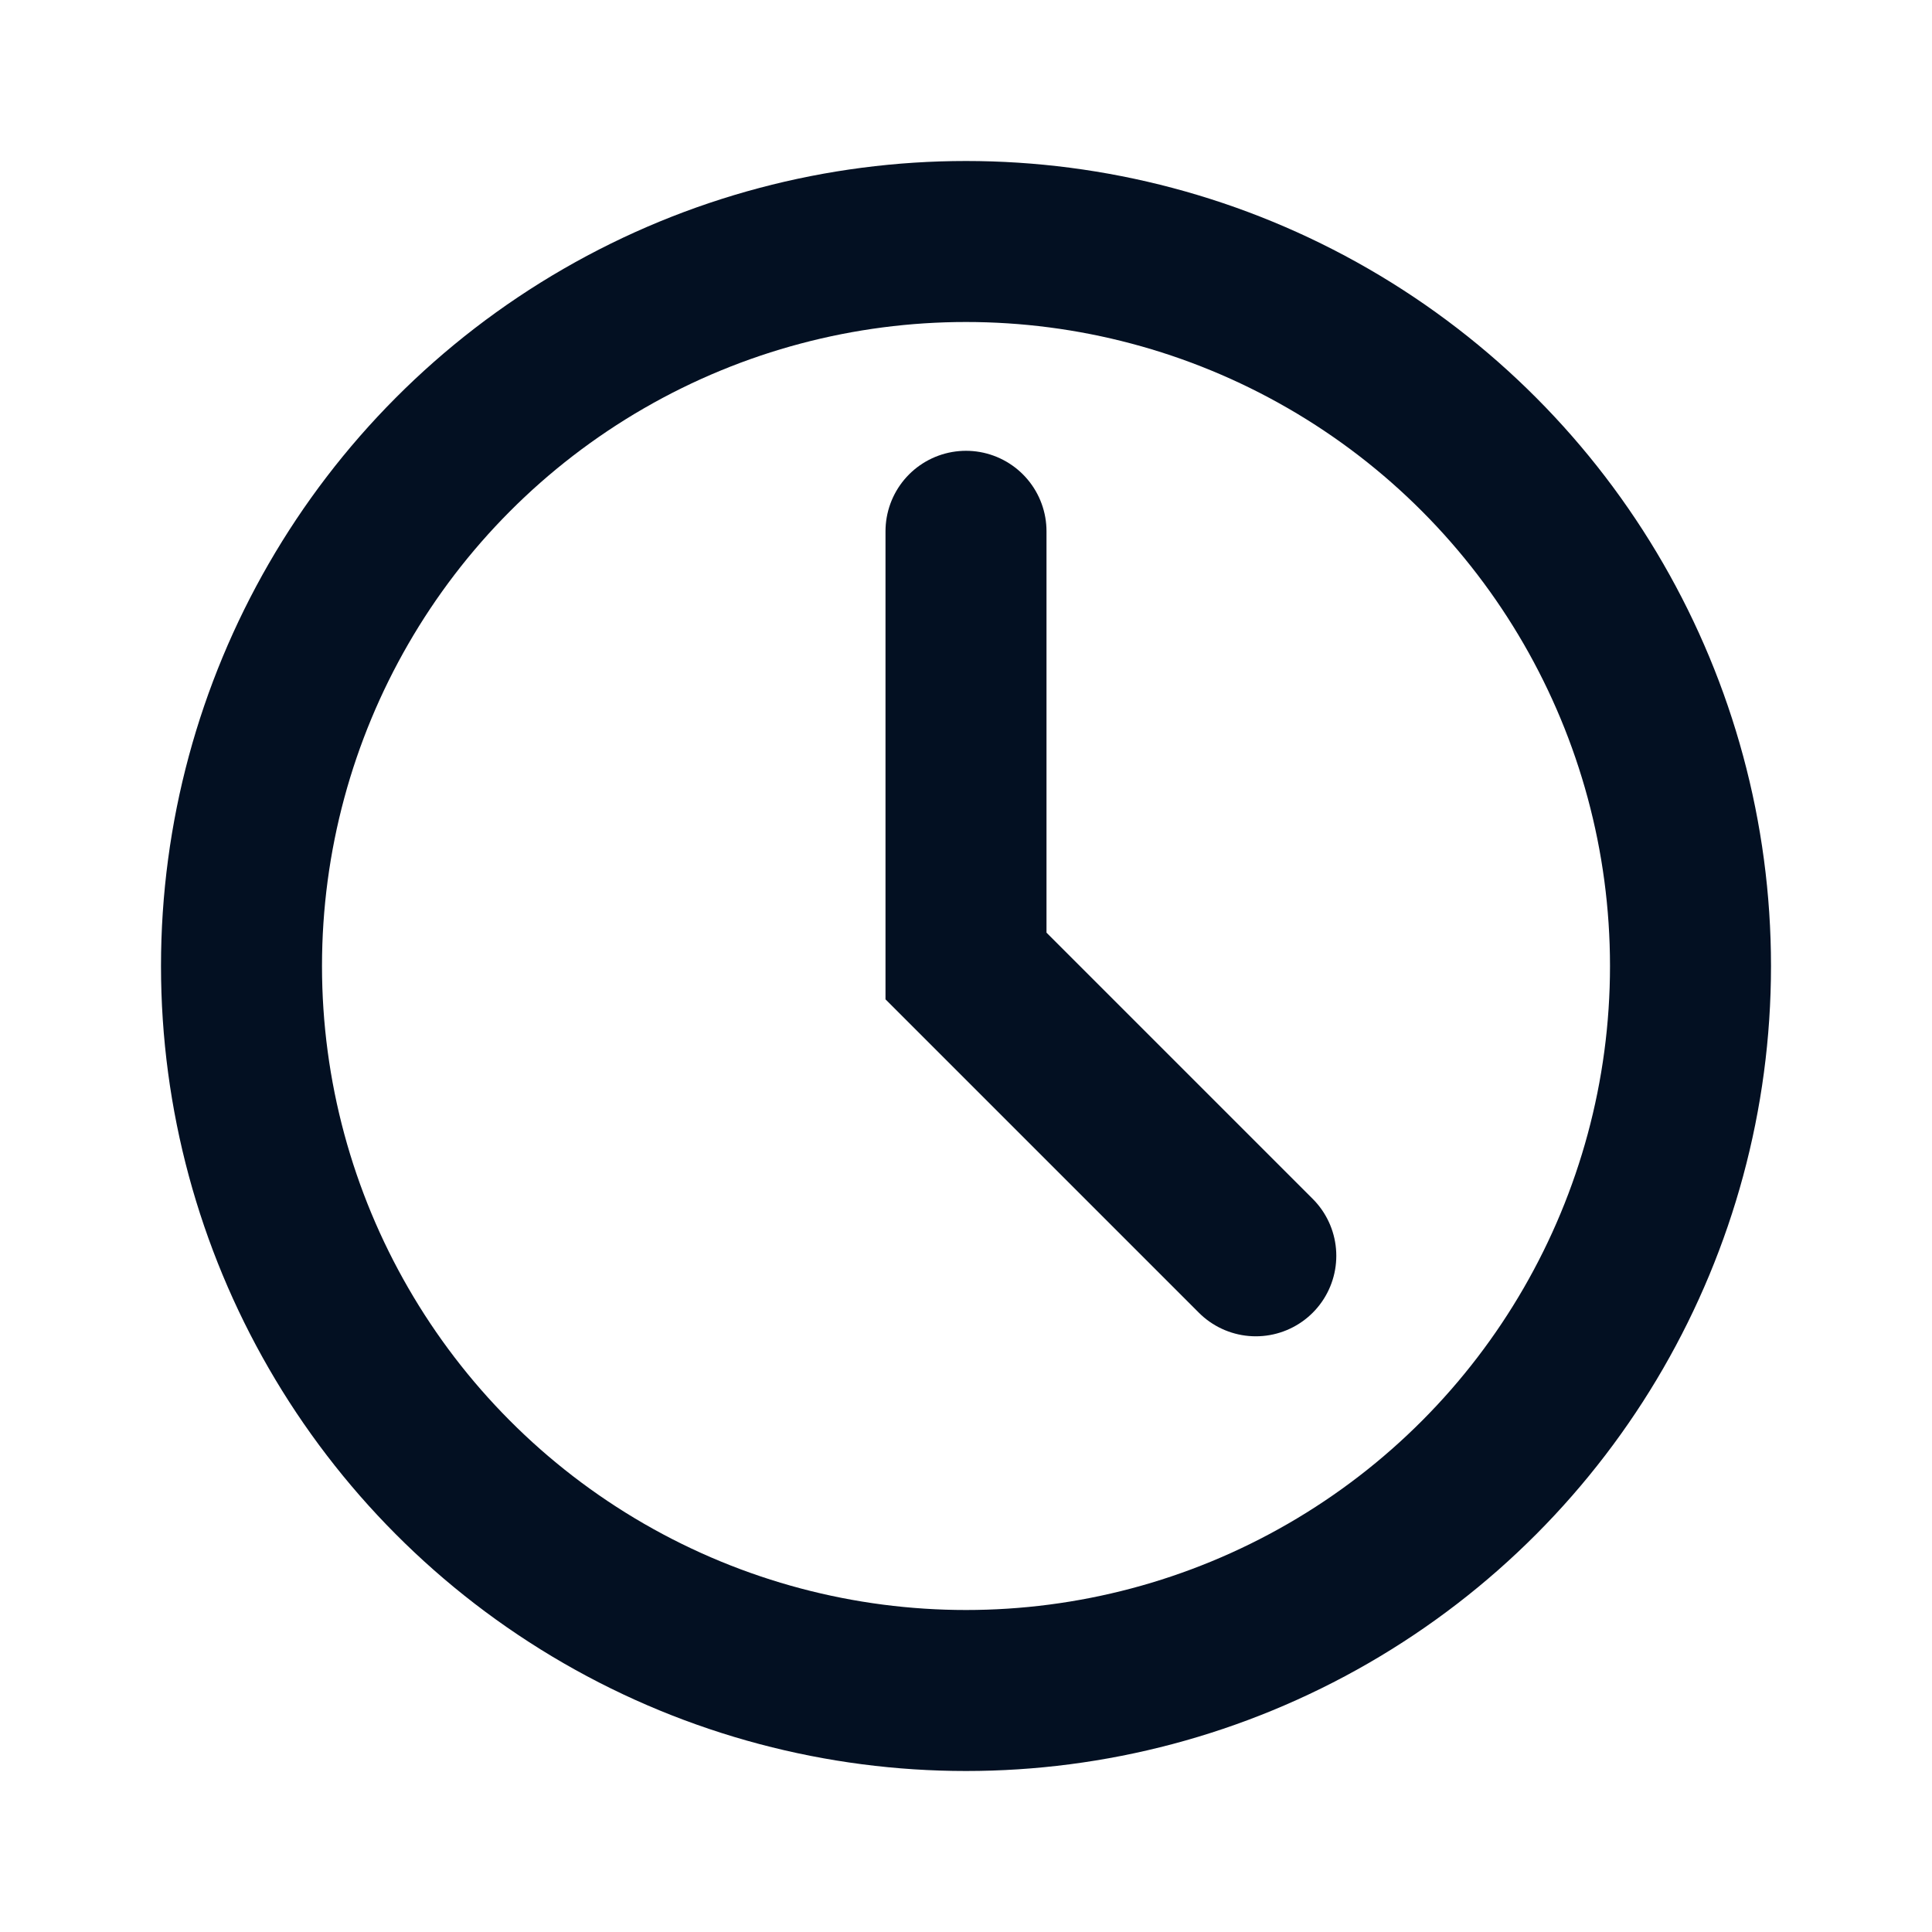
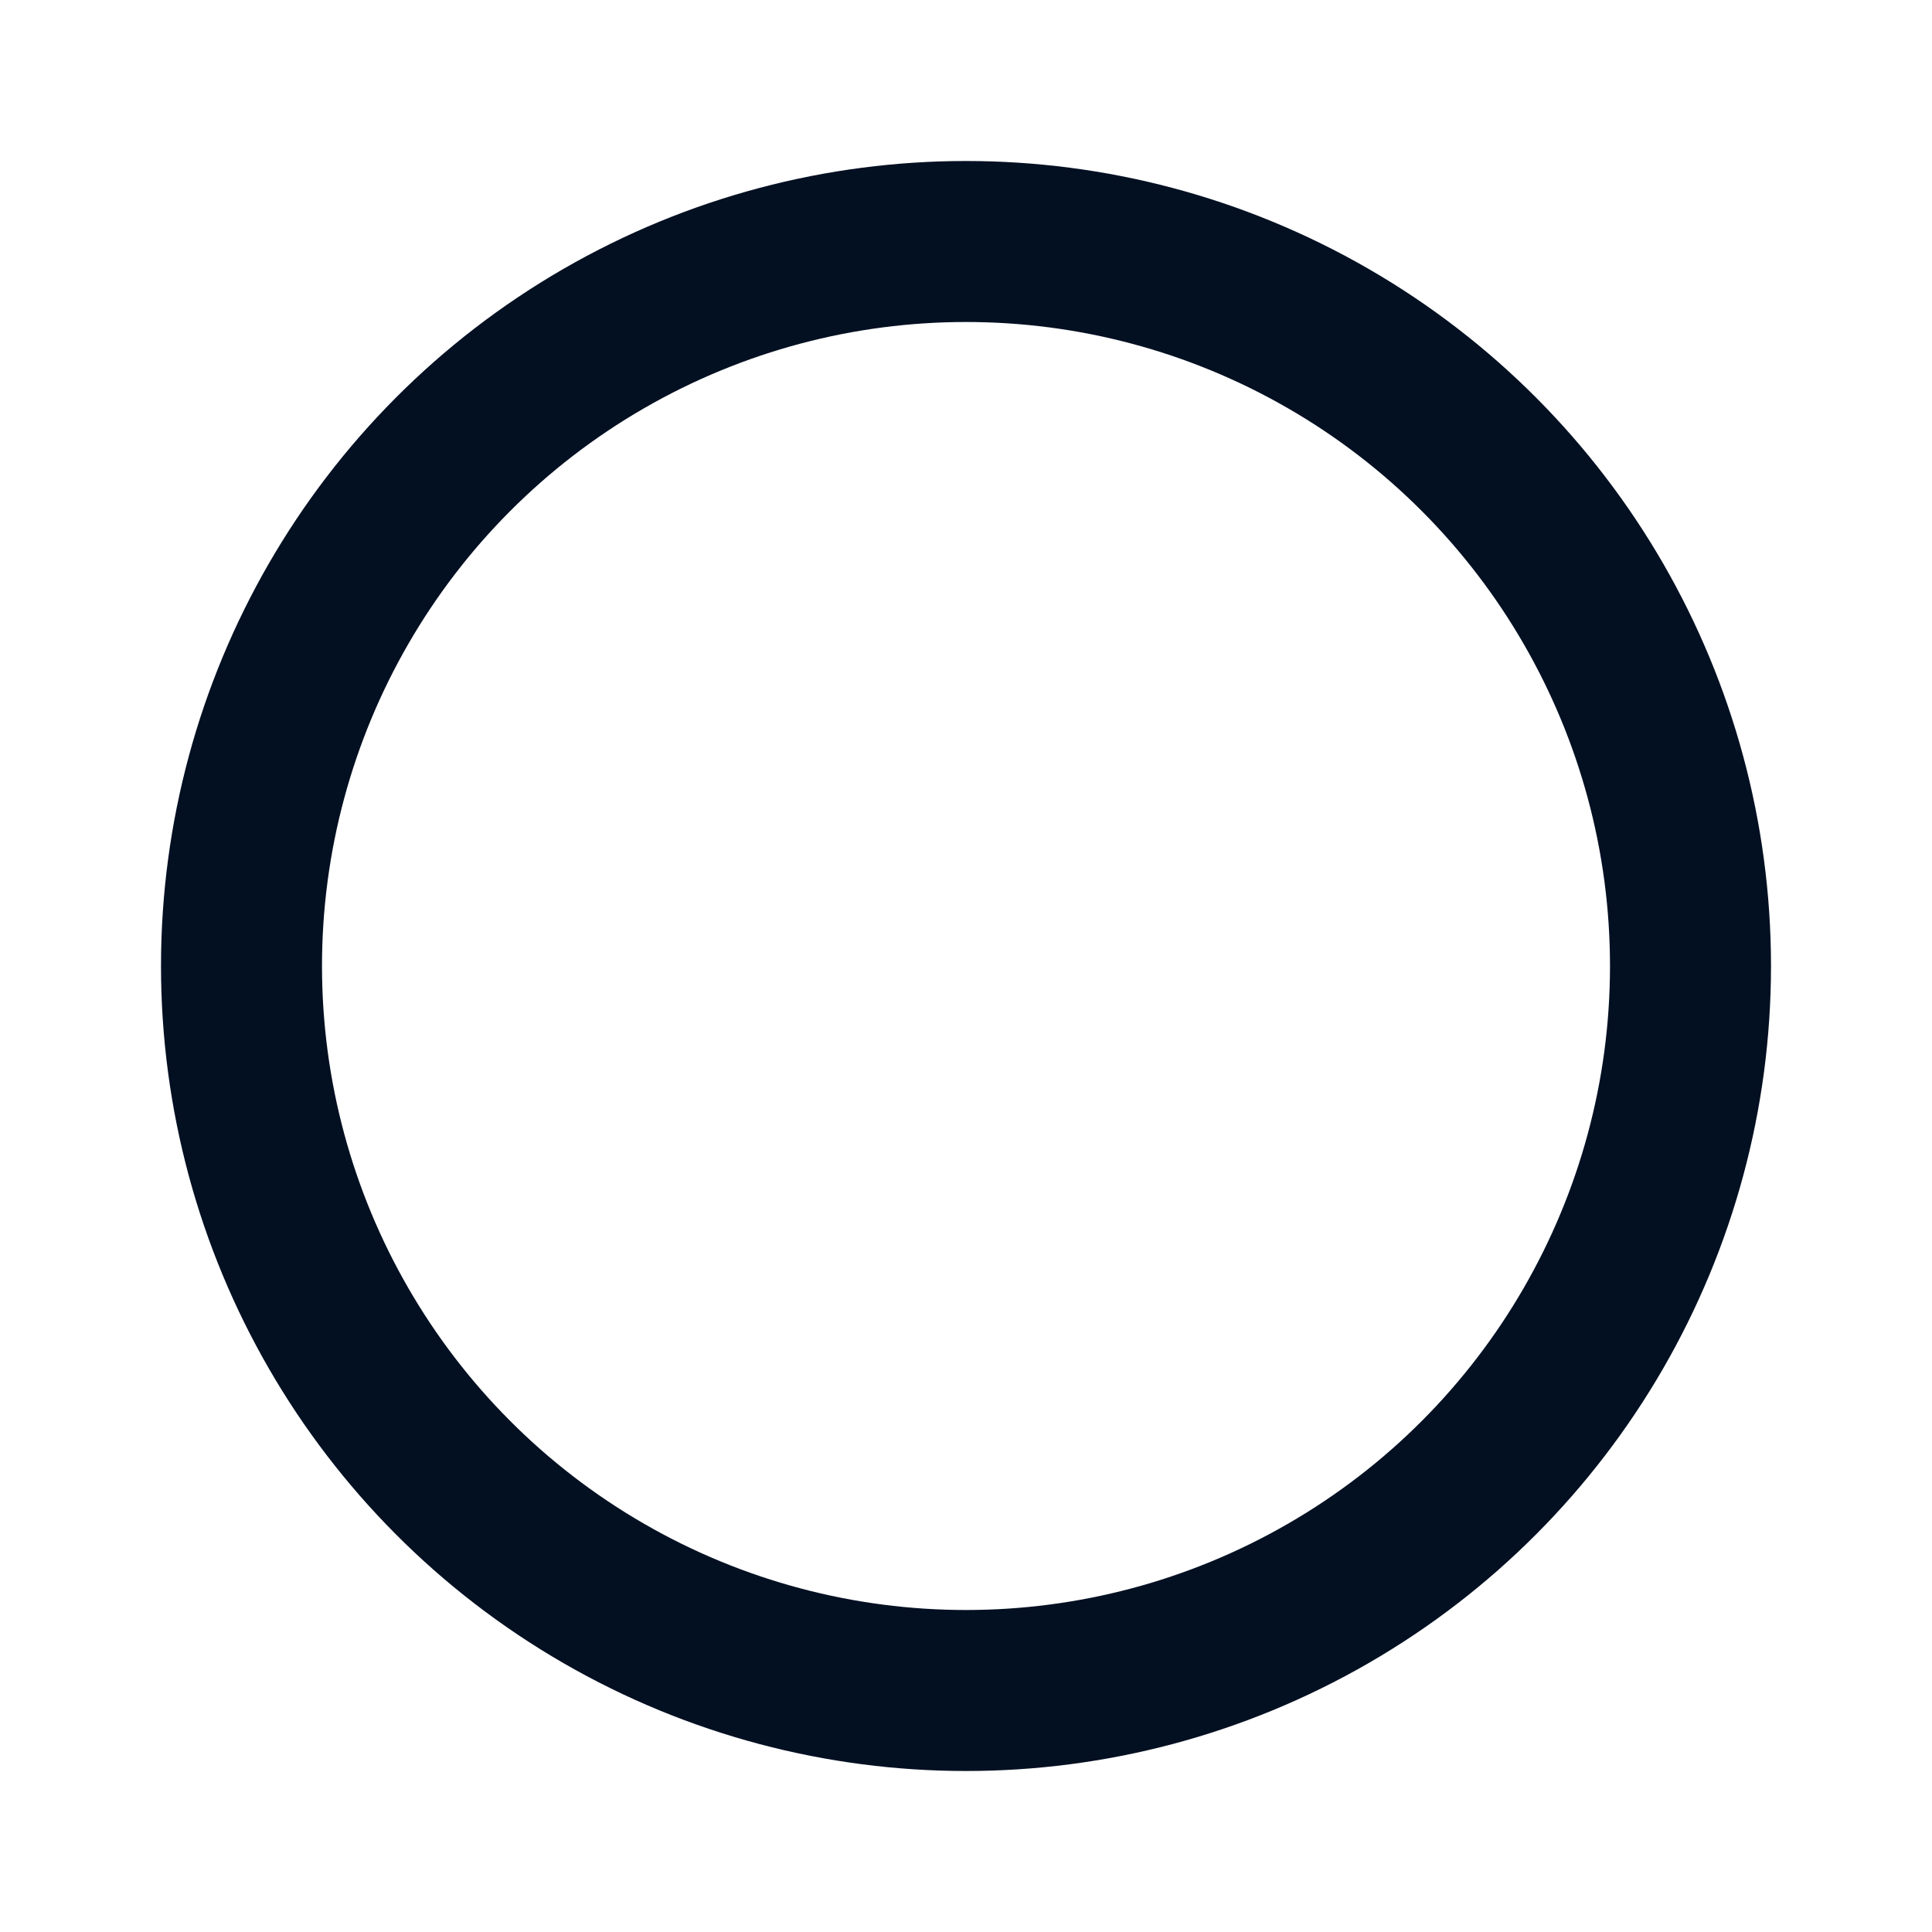
<svg xmlns="http://www.w3.org/2000/svg" width="24" height="24" viewBox="0 0 24 24" fill="none">
  <circle cx="12" cy="12" r="9" stroke="#031022" stroke-width="2" />
-   <path d="M12 6.6V12L15.6 15.6" stroke="#031022" stroke-width="2" stroke-linecap="round" />
</svg>